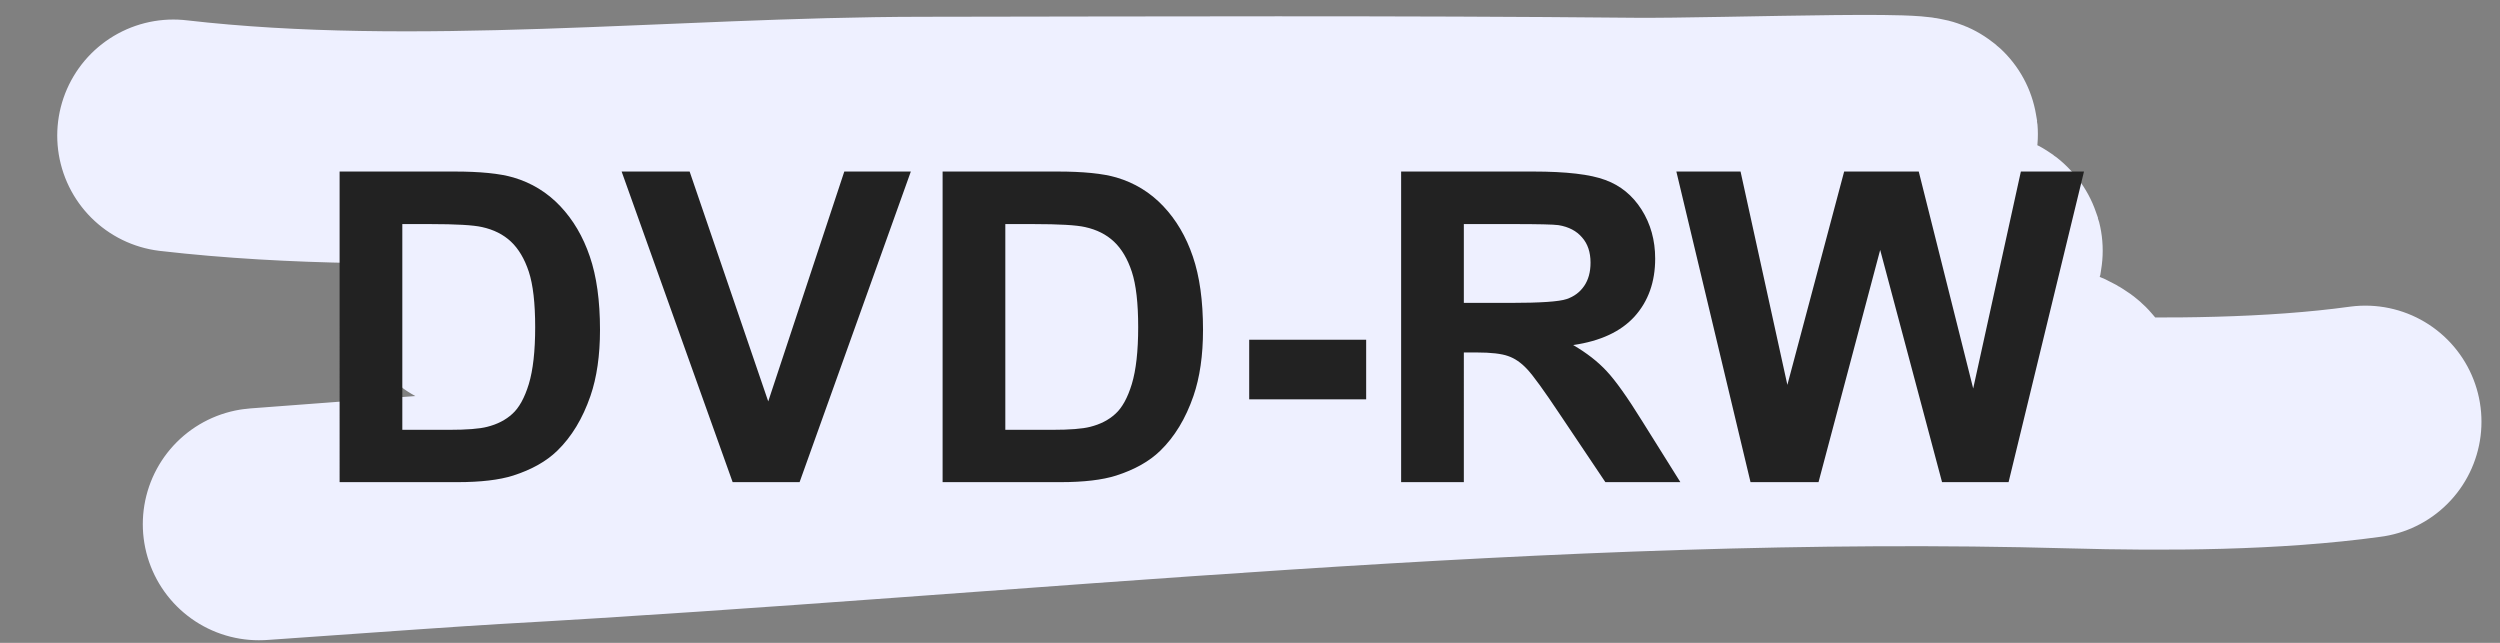
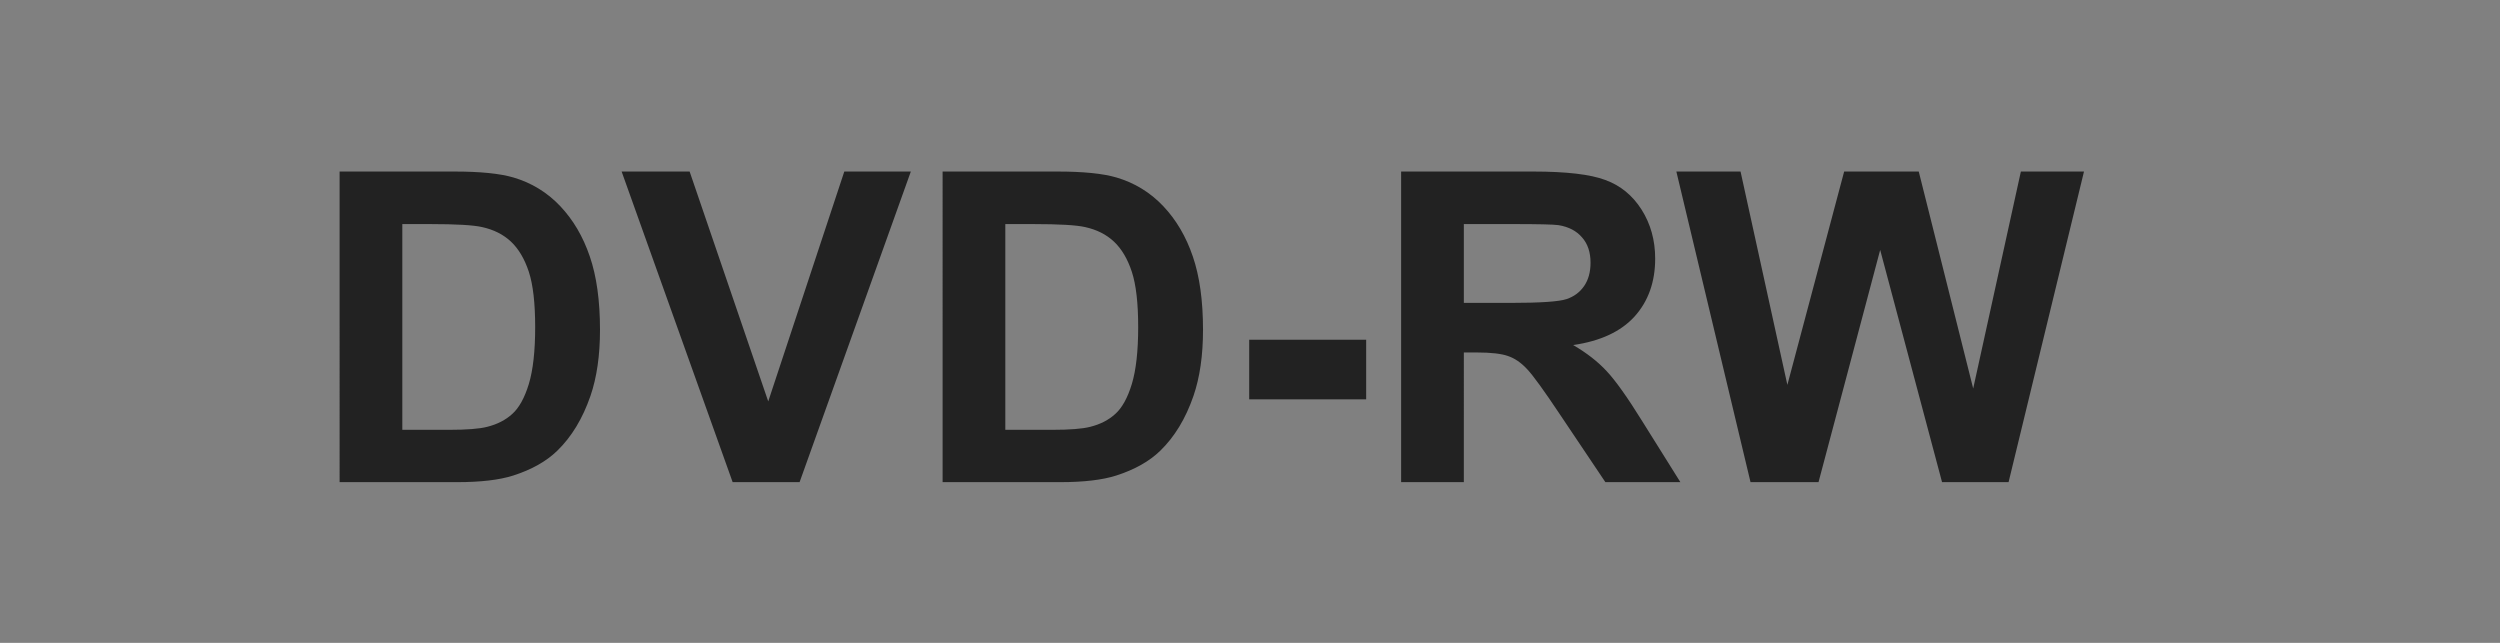
<svg xmlns="http://www.w3.org/2000/svg" width="140" height="36" fill="none">
  <rect width="100%" height="100%" fill="#808080" stroke="none" />
-   <path d="M9.705 7.594C23.302 9.16 37.94 7.456 51.633 7.44c13.279-.017 26.558-.074 39.833.055 5.053.048 20.161-.547 15.152.296-19.882 3.349-39.842 5.472-59.864 7.232-6.453.567-13.083.482-19.514 1.241-4.463.527 8.956.373 13.435.136 22.632-1.197 45.425-5.049 68.034-2.924 8.614.81-7.38 2.297-7.477 2.307-13.207 1.361-26.49 1.631-39.722 2.34-9.85.526-20.32 3.22-30.098 3.1-2.012-.024 18.482-1.095 19.848-1.108 21.059-.208 42.326-.196 63.316 1.232.374.025 1.34.532.967.583-6.974.963-14.215 1.004-21.204 1.534-24.925 1.892-49.857 3.646-74.784 5.509-13.667 1.021 4.274-.306 8.076-.518 29.384-1.639 59.046-5.06 88.409-4.244 5.26.146 11.263.117 16.422-.595" stroke="#EEF0FF" stroke-width="13" stroke-linecap="round" />
  <path d="M19.018 9.606h6.42c1.447 0 2.55.11 3.31.332 1.02.3 1.894.834 2.622 1.602.727.767 1.281 1.708 1.66 2.824.38 1.107.57 2.475.57 4.105 0 1.432-.178 2.666-.534 3.702-.435 1.265-1.056 2.29-1.862 3.073-.61.593-1.432 1.056-2.468 1.388-.776.245-1.812.368-3.11.368h-6.608V9.606Zm3.512 2.942V24.07h2.622c.981 0 1.69-.055 2.124-.166.57-.142 1.04-.383 1.412-.724.38-.34.688-.897.926-1.673.237-.783.356-1.847.356-3.191 0-1.345-.12-2.377-.356-3.097-.238-.72-.57-1.282-.997-1.685-.427-.403-.97-.676-1.626-.819-.49-.11-1.451-.166-2.883-.166H22.53ZM41.028 27 34.811 9.606h3.808l4.402 12.873 4.26-12.873h3.726L44.777 27h-3.749ZM52.786 9.606h6.42c1.447 0 2.55.11 3.31.332 1.02.3 1.894.834 2.622 1.602.728.767 1.282 1.708 1.661 2.824.38 1.107.57 2.475.57 4.105 0 1.432-.178 2.666-.534 3.702-.435 1.265-1.056 2.29-1.863 3.073-.61.593-1.432 1.056-2.468 1.388-.775.245-1.811.368-3.109.368h-6.609V9.606Zm3.512 2.942V24.07h2.623c.98 0 1.689-.055 2.124-.166.57-.142 1.04-.383 1.412-.724.38-.34.688-.897.925-1.673.237-.783.356-1.847.356-3.191 0-1.345-.119-2.377-.356-3.097-.237-.72-.57-1.282-.997-1.685-.427-.403-.969-.676-1.625-.819-.49-.11-1.452-.166-2.883-.166h-1.579Zm13.657 9.813v-3.334h6.55v3.334h-6.55ZM78.463 27V9.606h7.392c1.859 0 3.207.158 4.046.474.846.309 1.523.862 2.029 1.661.506.8.76 1.713.76 2.741 0 1.305-.384 2.385-1.152 3.24-.767.846-1.914 1.38-3.44 1.601.759.443 1.384.93 1.874 1.46.498.53 1.167 1.47 2.005 2.823L94.101 27h-4.2l-2.54-3.785c-.901-1.353-1.518-2.203-1.85-2.551-.332-.356-.684-.597-1.056-.724-.372-.134-.961-.202-1.768-.202h-.712V27h-3.512Zm3.512-10.038h2.598c1.685 0 2.737-.071 3.157-.214.419-.142.747-.387.984-.735.238-.348.356-.783.356-1.305 0-.586-.158-1.056-.474-1.412-.309-.364-.748-.594-1.317-.688-.285-.04-1.14-.06-2.563-.06h-2.741v4.414ZM98.029 27 93.876 9.606h3.595l2.622 11.948 3.18-11.948h4.177l3.049 12.15 2.67-12.15h3.535L112.48 27h-3.725l-3.465-13.004L101.837 27h-3.808Z" fill="#222" />
</svg>